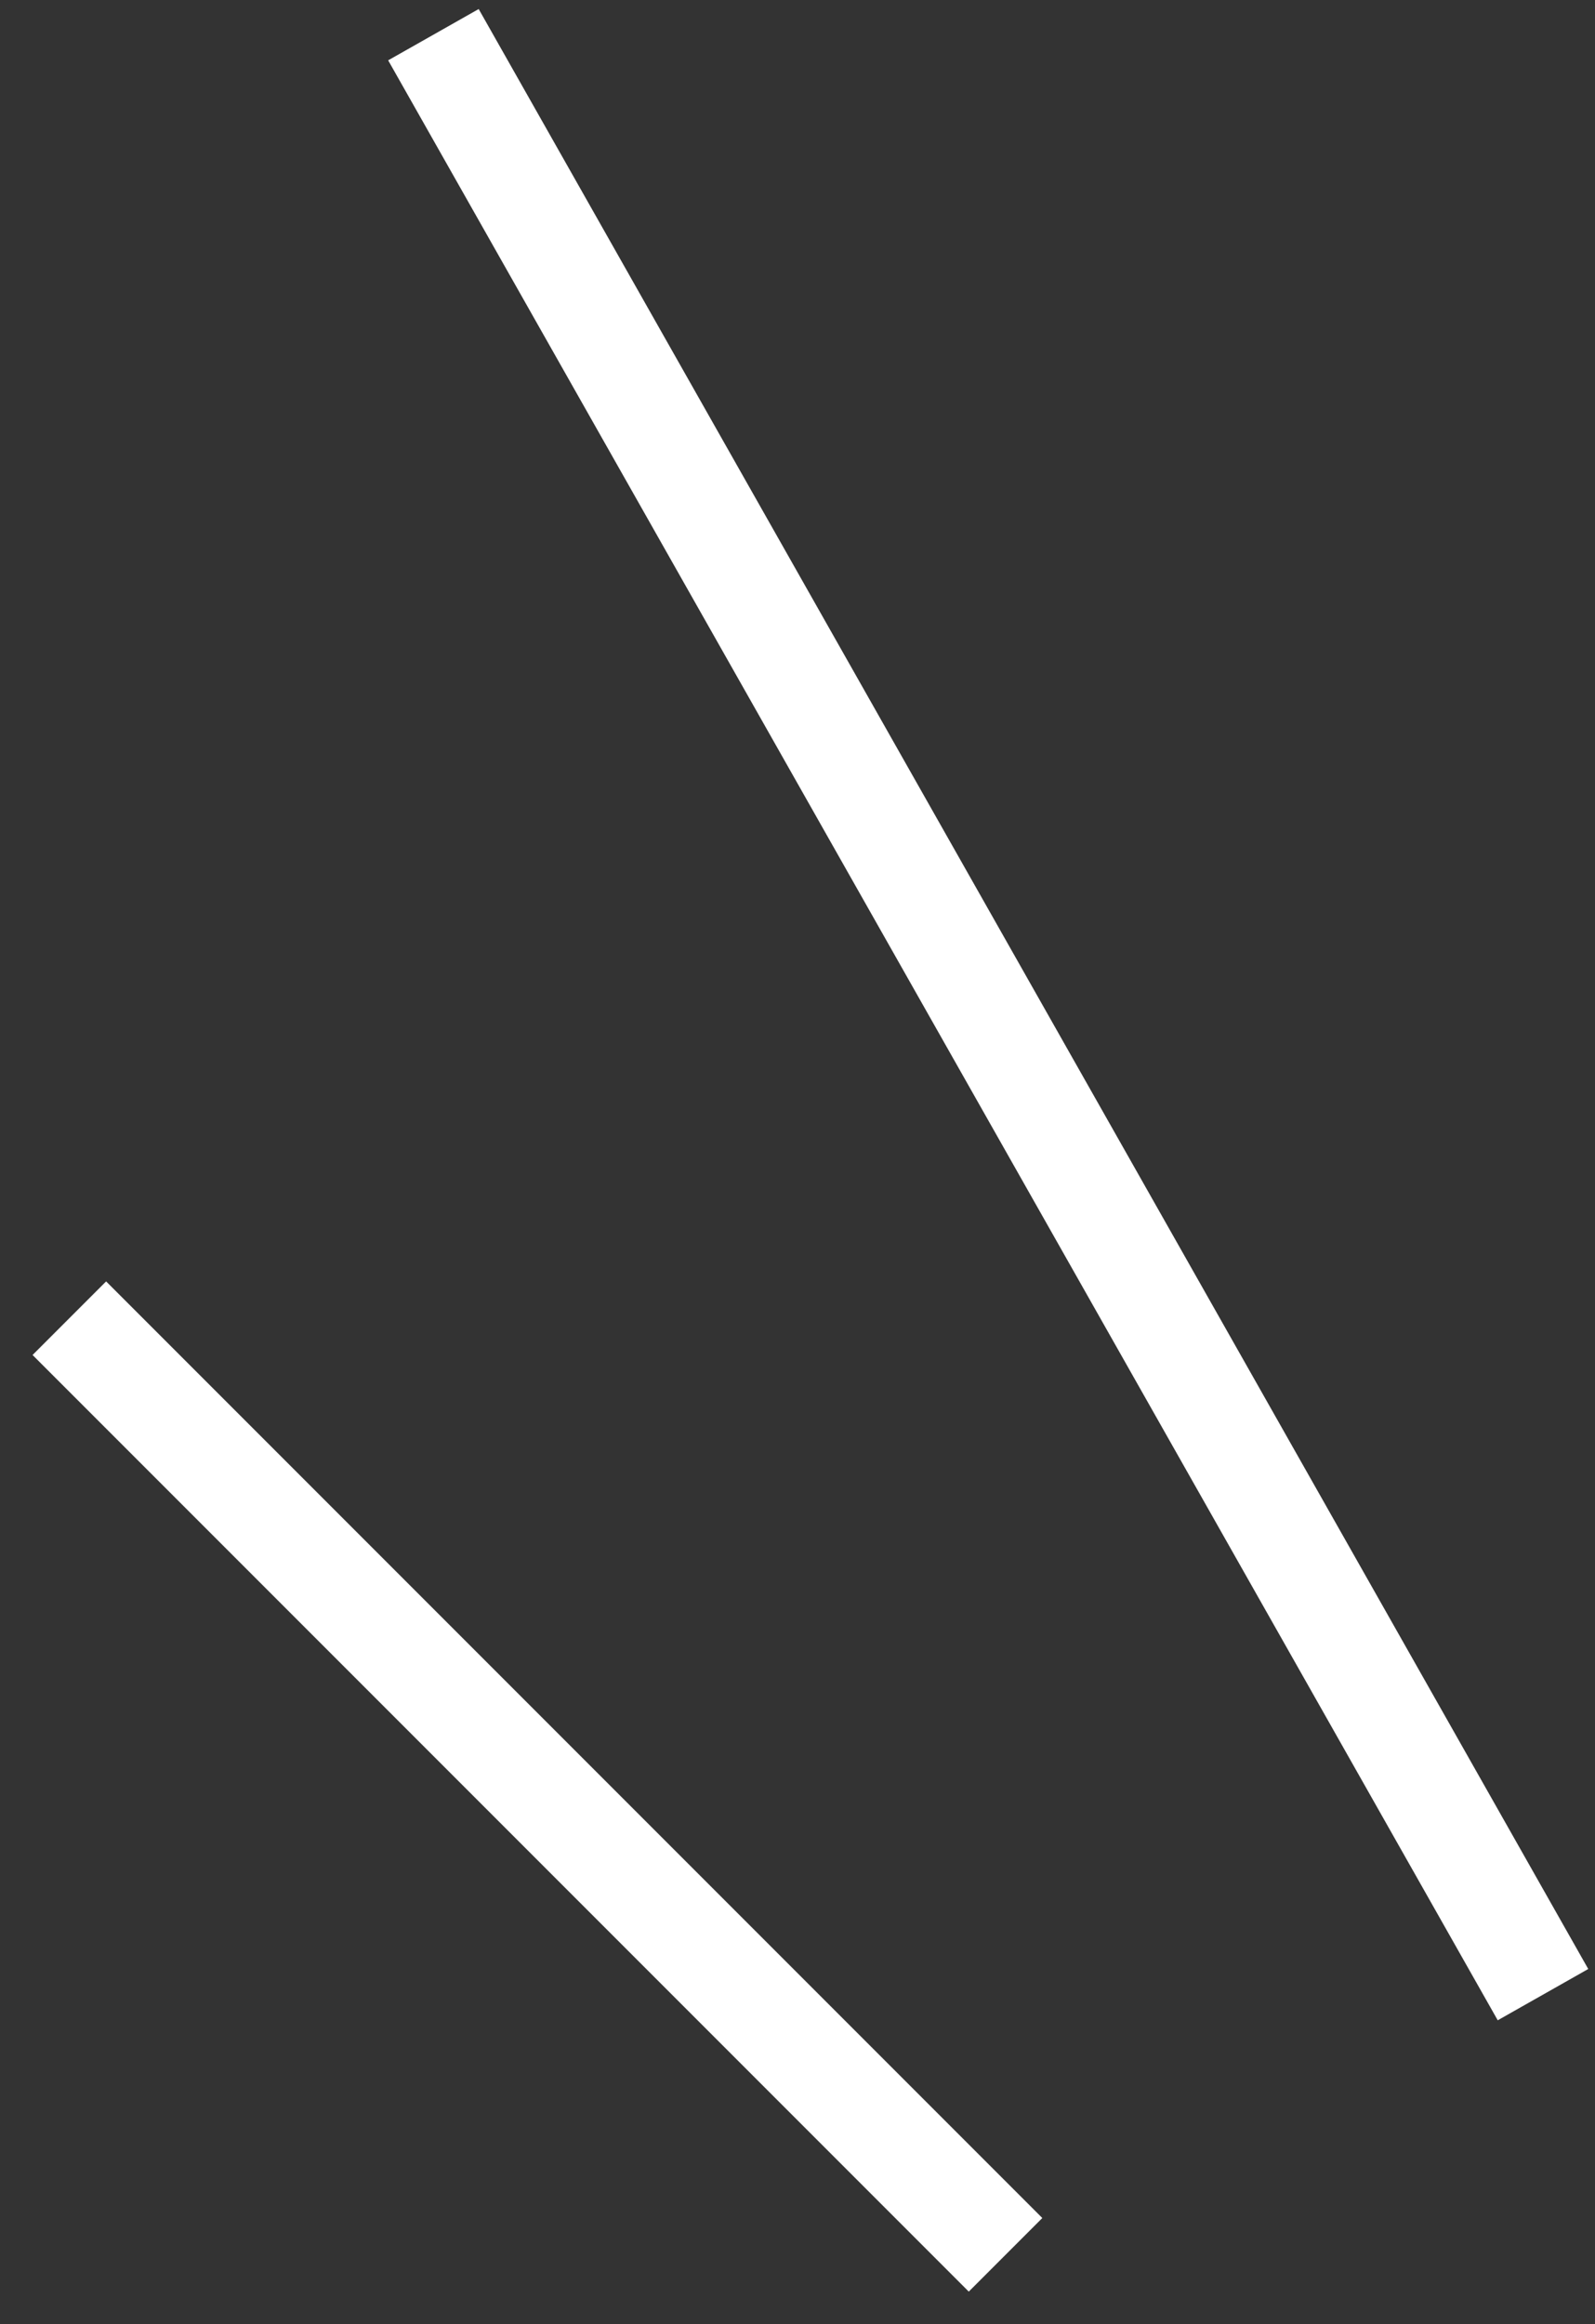
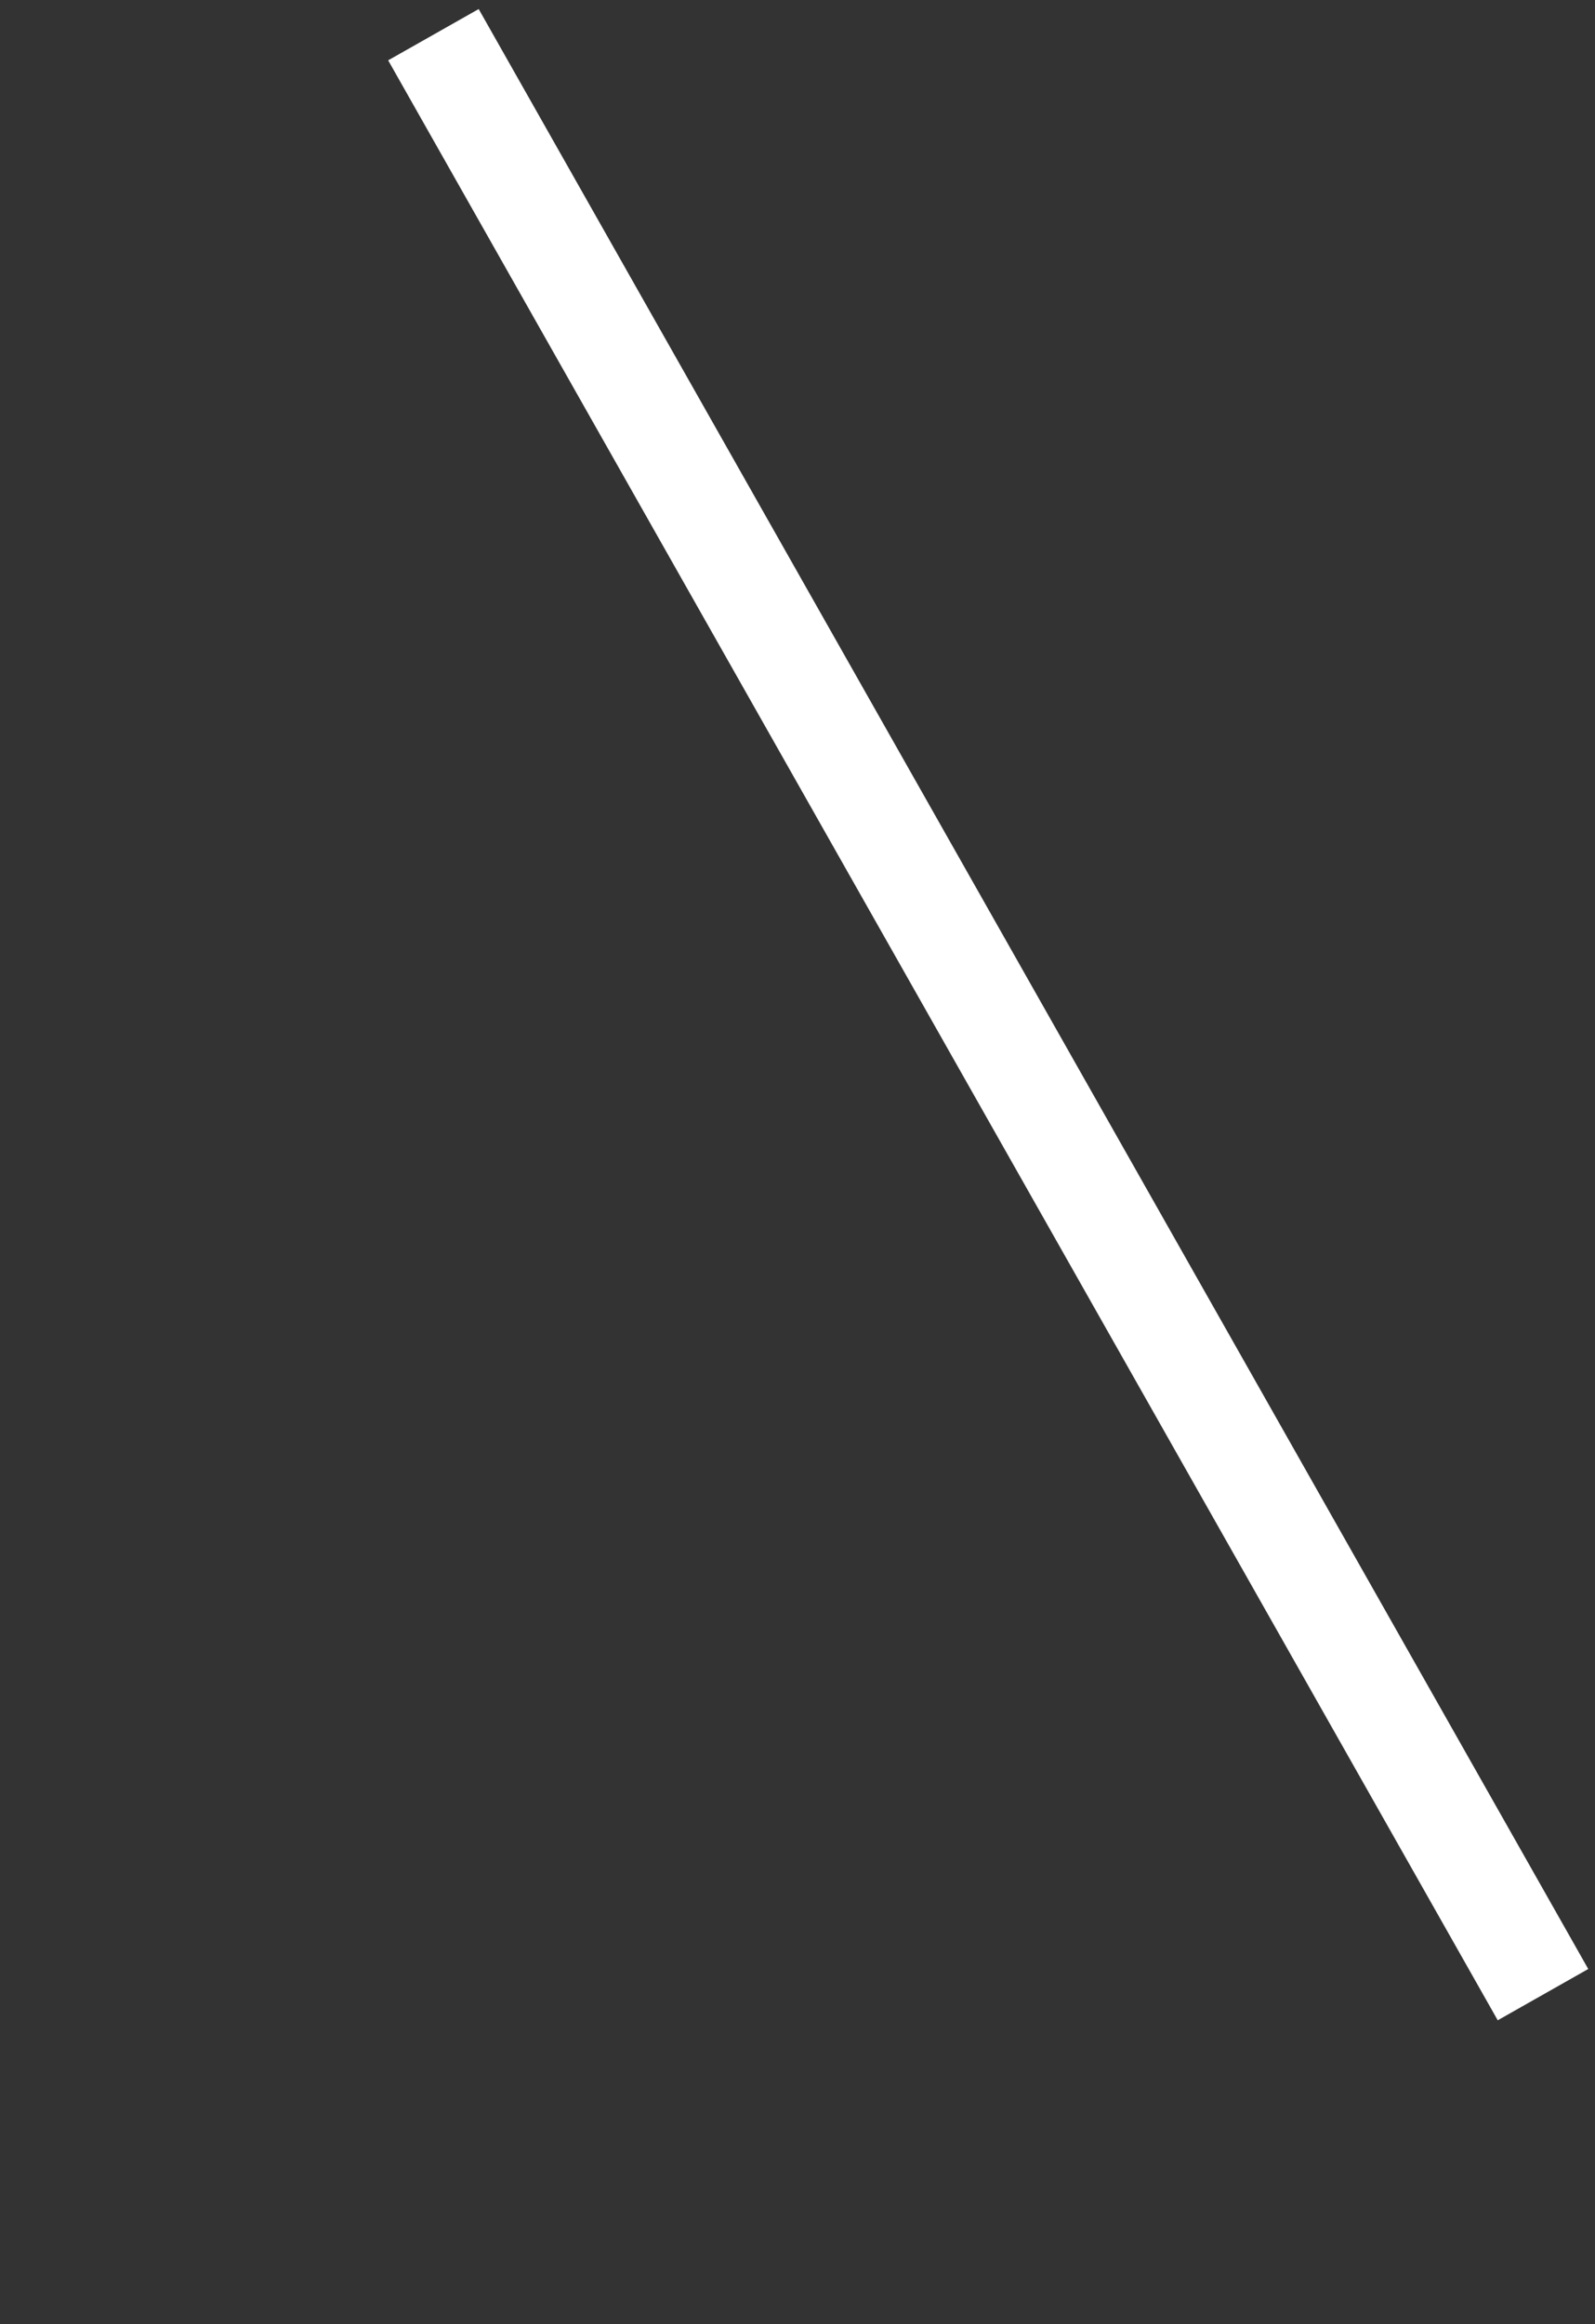
<svg xmlns="http://www.w3.org/2000/svg" width="46" height="67" viewBox="0 0 46 67" fill="none">
  <rect x="0" y="0" width="46" height="67" fill="#333333" stroke="none" />
  <path d="M12.5 1L44.5 57.5" stroke="white" stroke-width="3" />
-   <path d="M2 38L29 65" stroke="white" stroke-width="3" />
</svg>